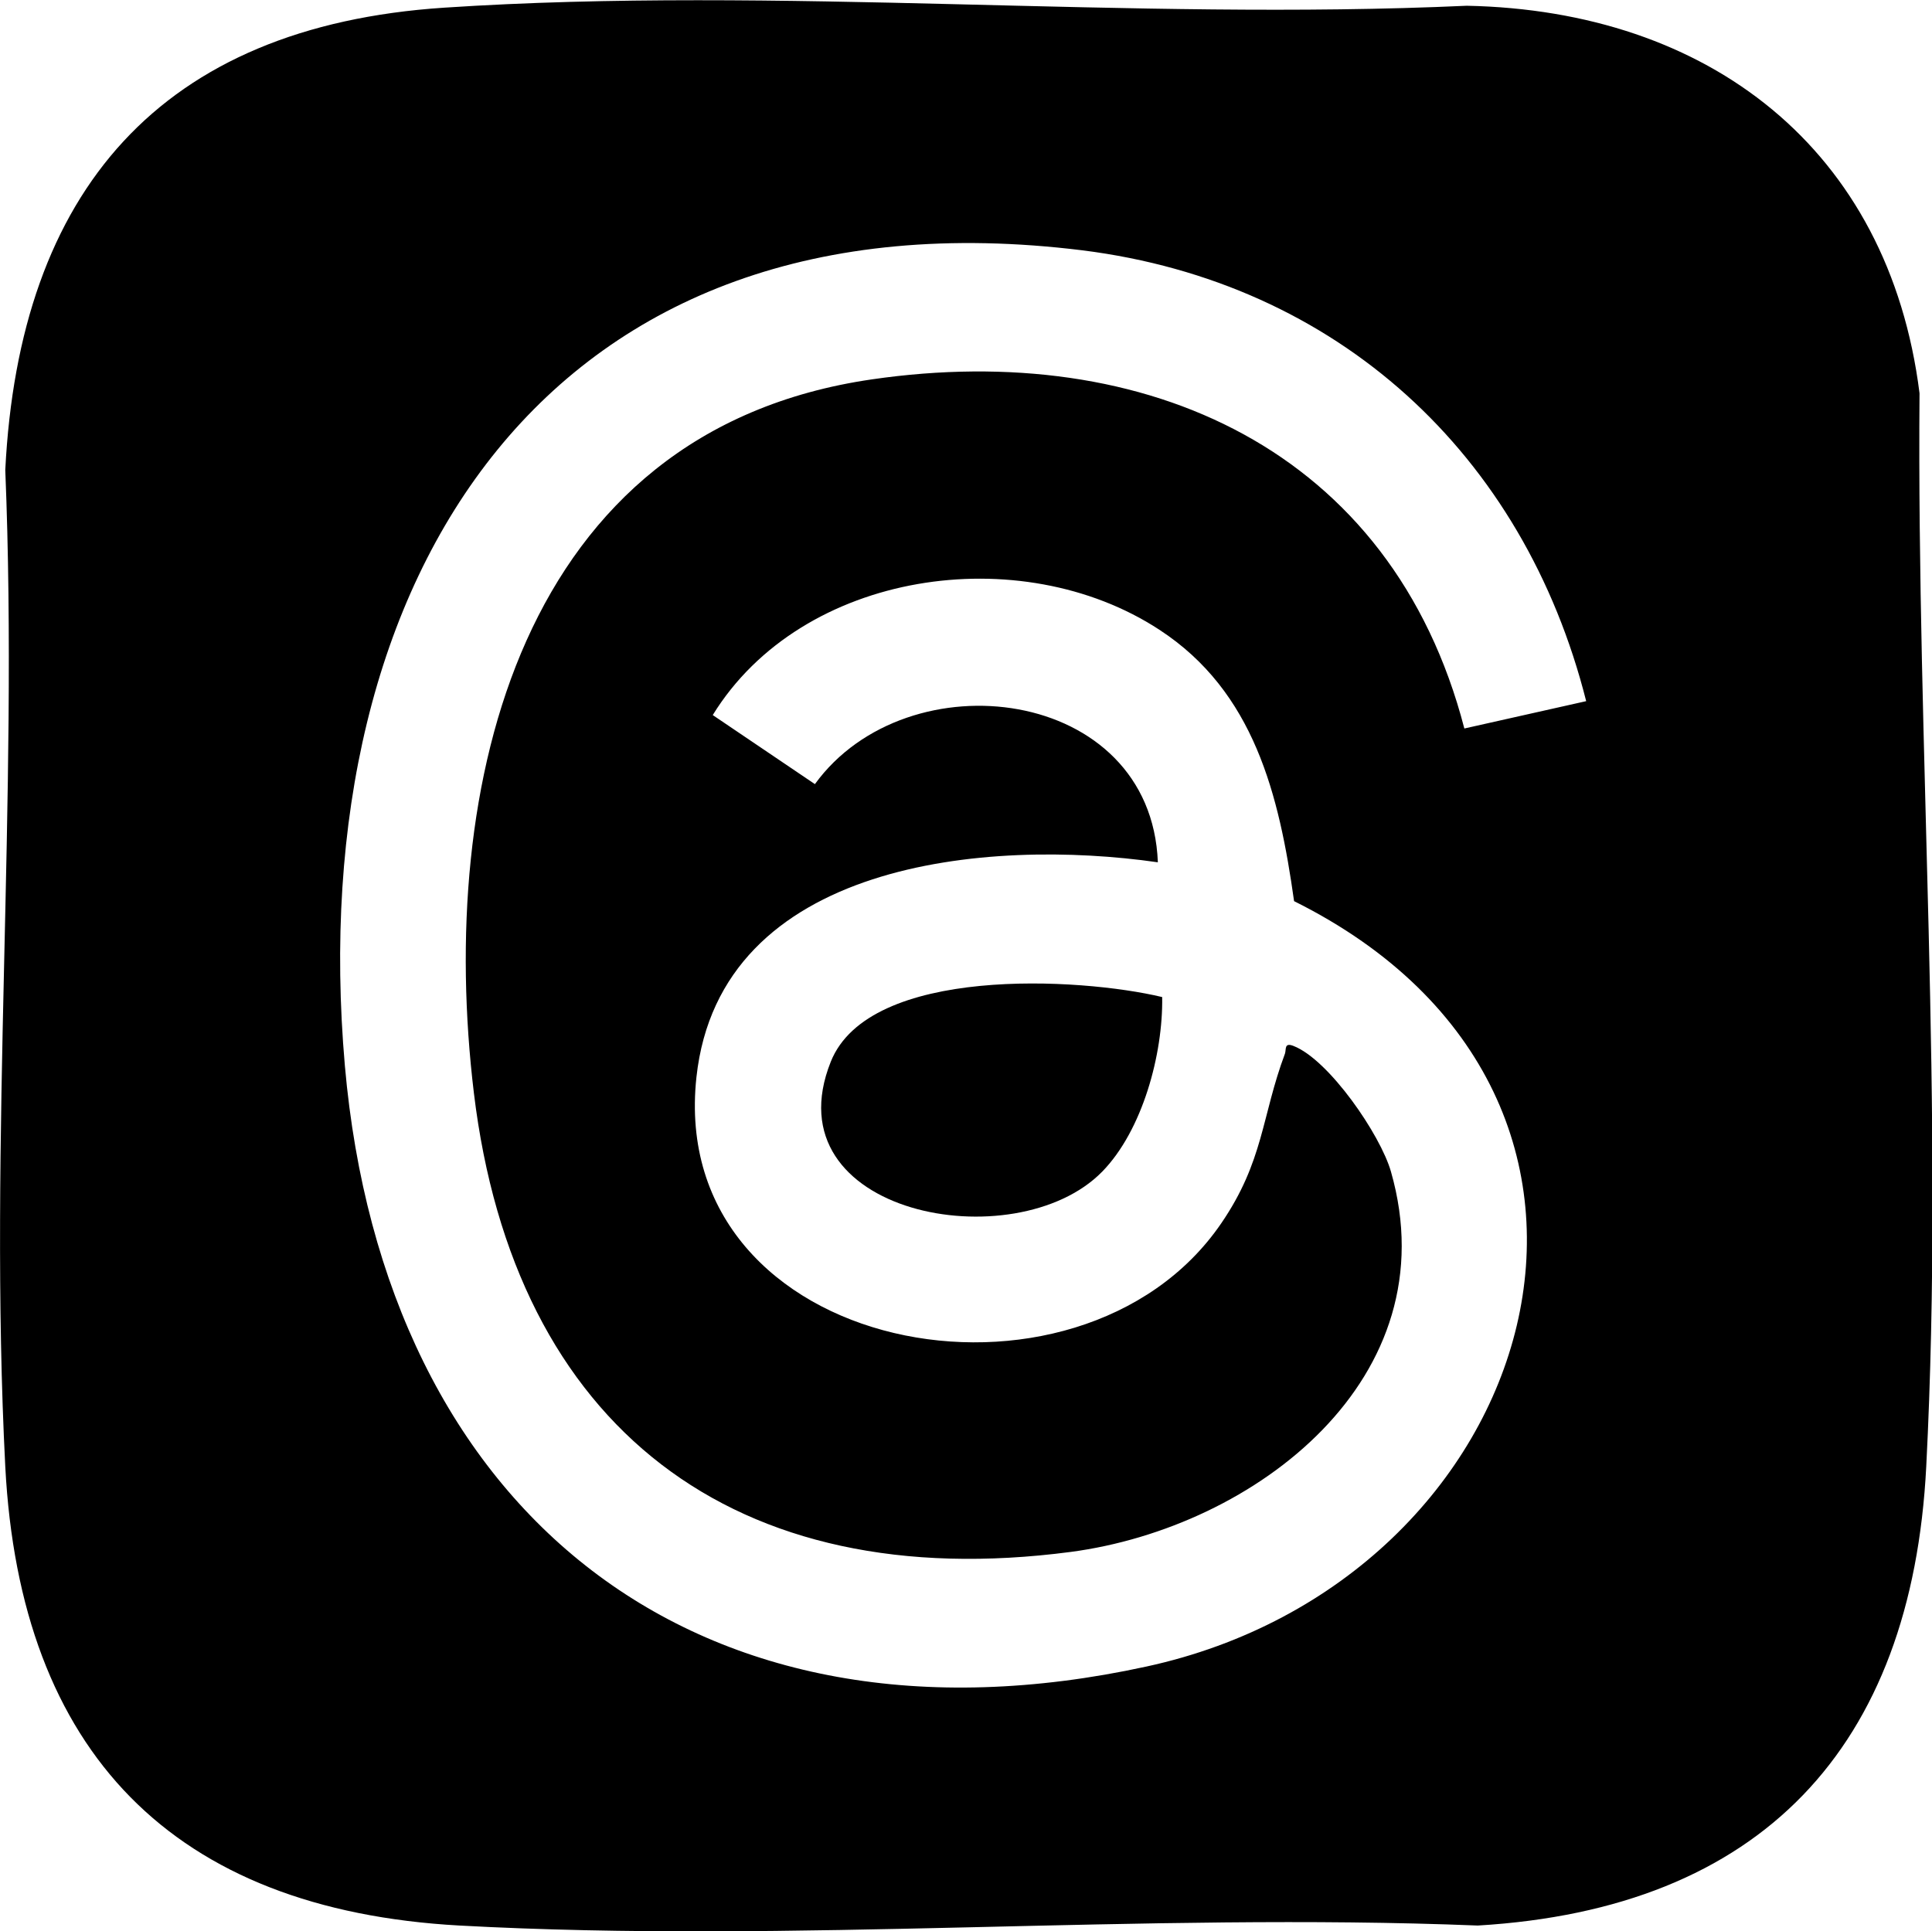
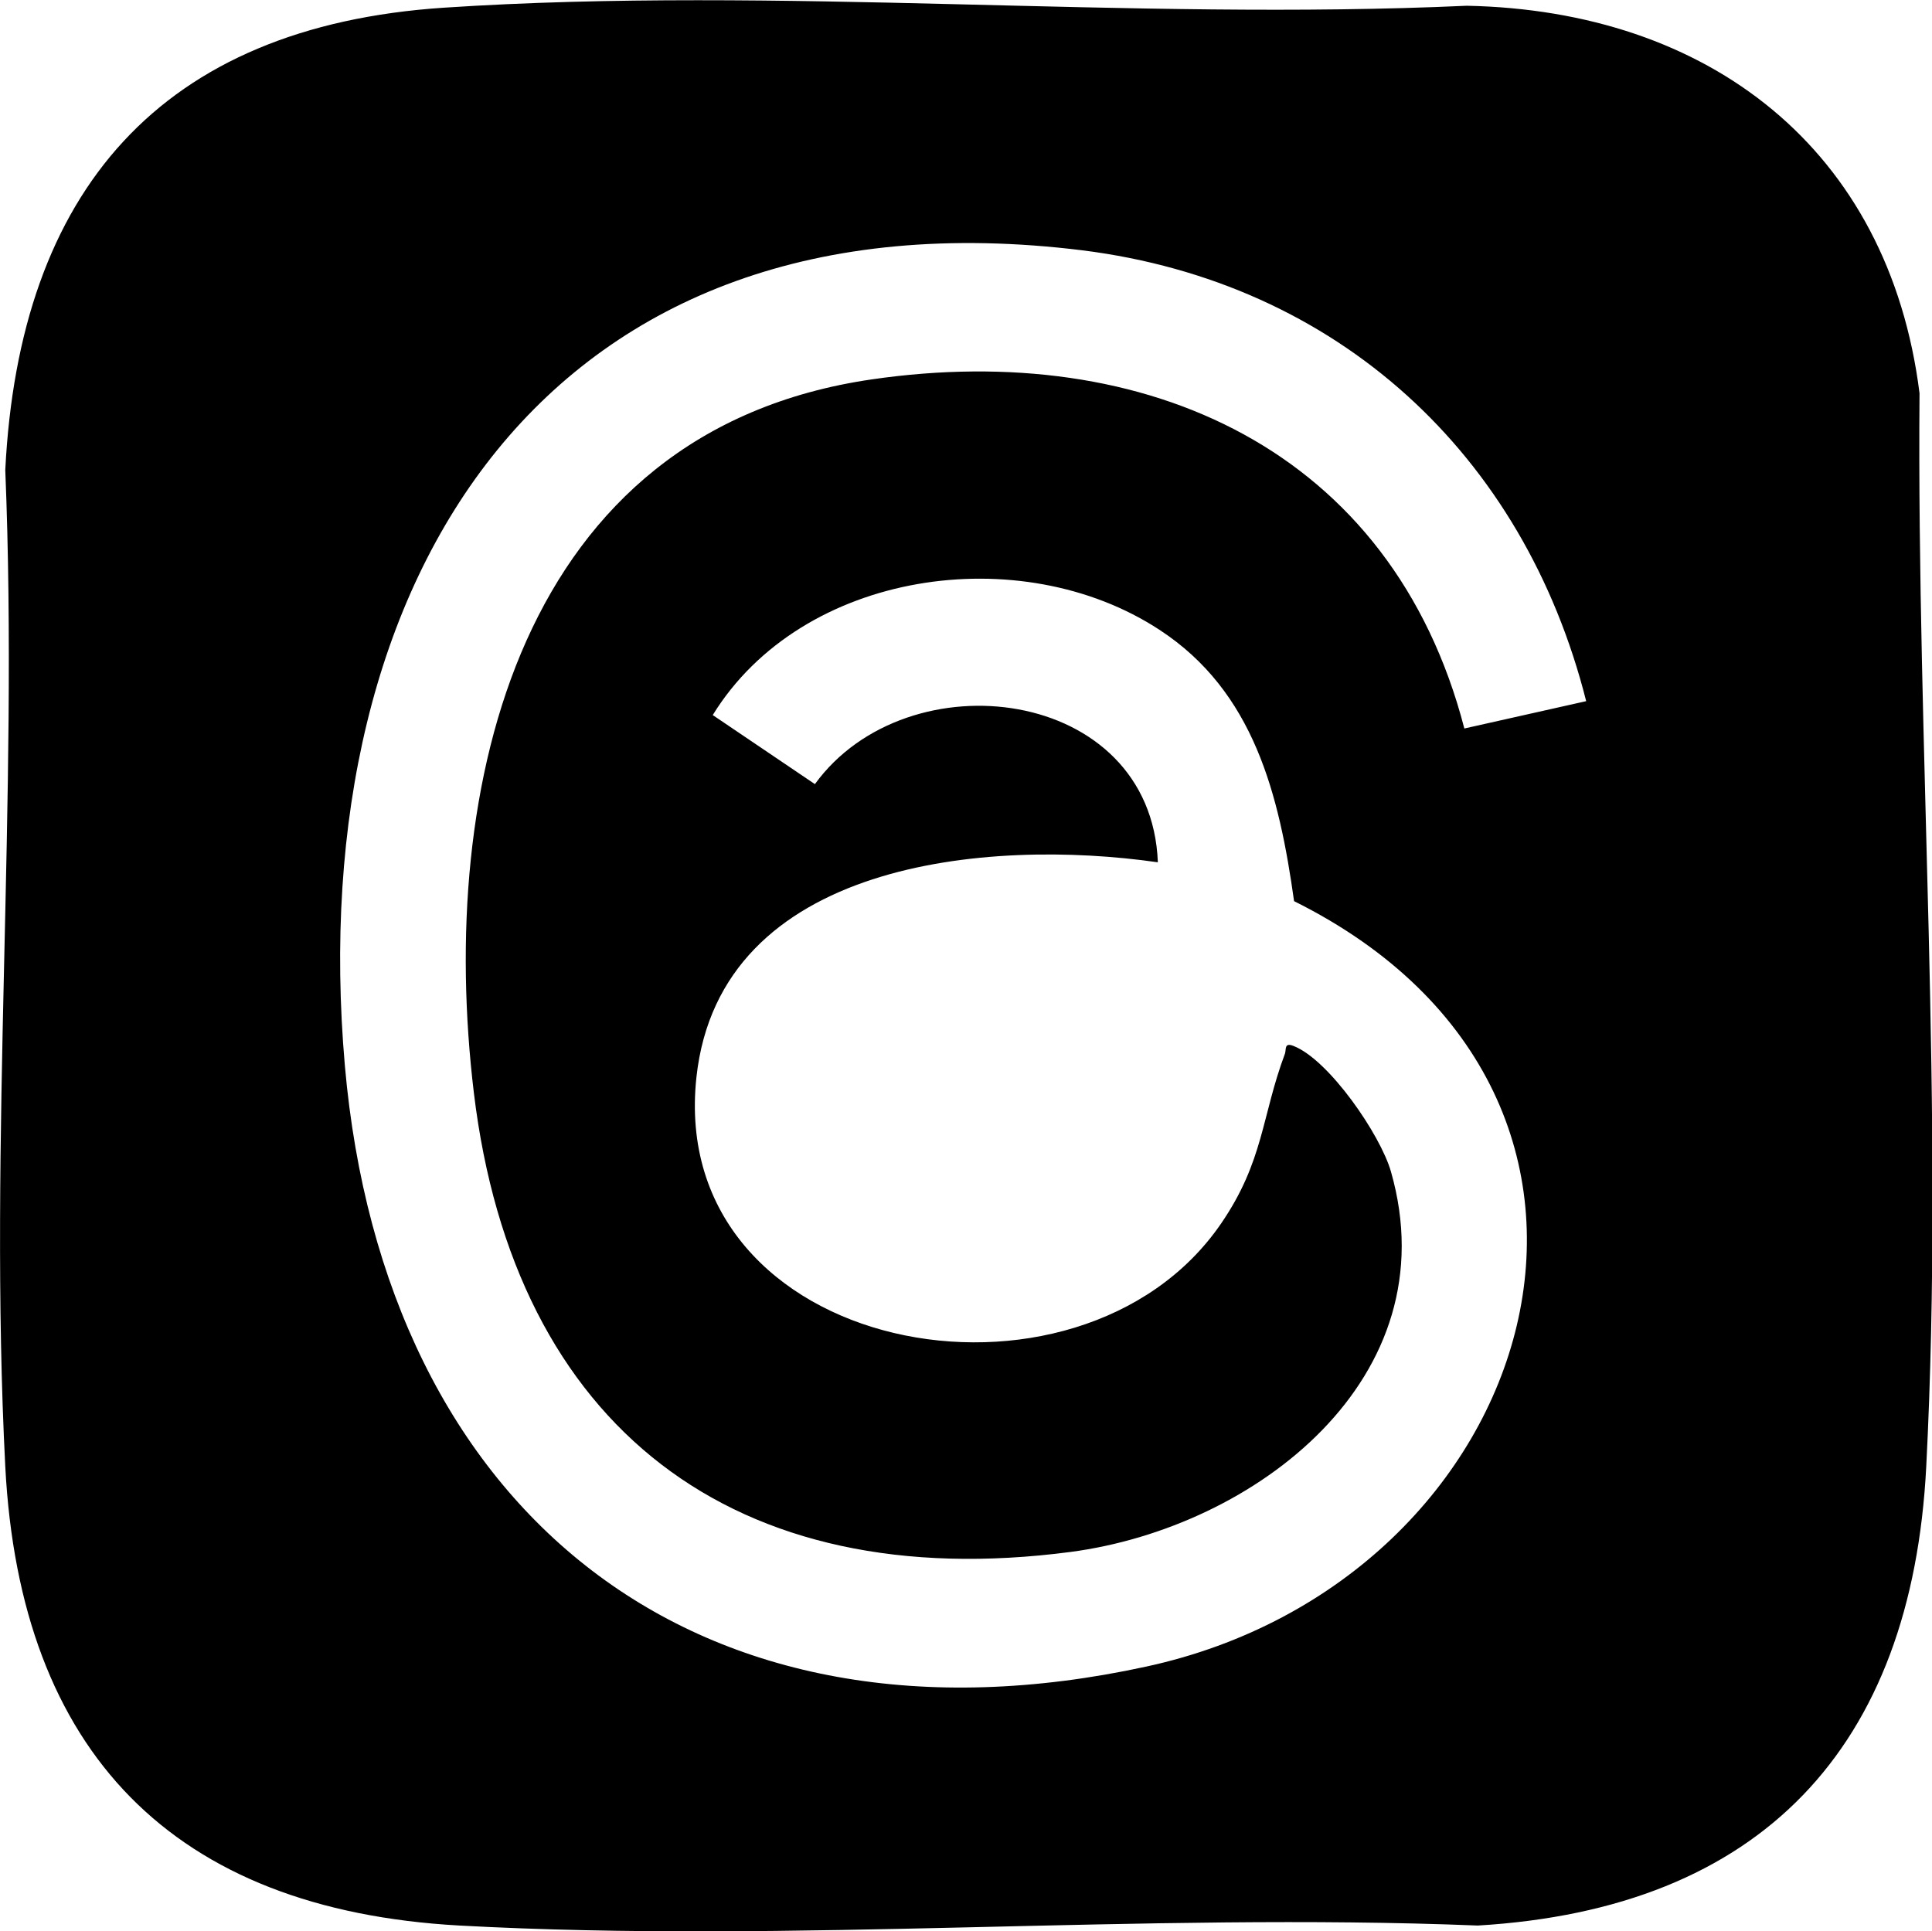
<svg xmlns="http://www.w3.org/2000/svg" id="_レイヤー_2" data-name="レイヤー 2" viewBox="0 0 40.28 40.27">
  <defs>
    <style>
      .cls-1 {
        fill: #000;
      }
    </style>
  </defs>
  <g id="design">
    <g>
      <path class="cls-1" d="M9.26.16c6.96-.46,14.32.28,21.32-.04,5.04.1,8.8,2.98,9.44,8.08-.06,7.41.52,14.97.14,22.38-.3,5.86-3.44,9.22-9.35,9.57-6.99-.28-14.28.38-21.23,0C3.6,39.82.42,36.53.11,30.58c-.35-6.82.28-13.93,0-20.78C.4,3.99,3.34.55,9.26.16ZM33.07,14.62c-1.3-5.15-5.18-8.73-10.5-9.4C11.43,3.84,6.3,12.03,7.19,22.22c.82,9.33,7.35,14.57,16.71,12.53,8.25-1.79,11.32-11.86,3.08-15.96-.31-2.21-.83-4.37-2.81-5.66-2.89-1.89-7.45-1.24-9.31,1.78l2.13,1.44c1.93-2.66,7.01-2.04,7.15,1.63-3.54-.51-9.13-.03-9.62,4.48-.63,5.82,7.97,7.39,10.94,3.05.89-1.3.84-2.23,1.33-3.54.03-.09-.02-.24.18-.16.74.29,1.81,1.85,2.03,2.62,1.23,4.3-2.82,7.42-6.68,7.93-7.01.92-11.6-2.6-12.44-9.57-.77-6.39.93-13.81,8.3-14.88,5.71-.83,10.84,1.46,12.35,7.28l2.54-.57Z" />
-       <path class="cls-1" d="M24.23,20.79c.02,1.19-.41,2.78-1.25,3.64-1.81,1.85-6.93.9-5.66-2.29.8-2.01,5.2-1.76,6.91-1.35Z" />
    </g>
  </g>
</svg>